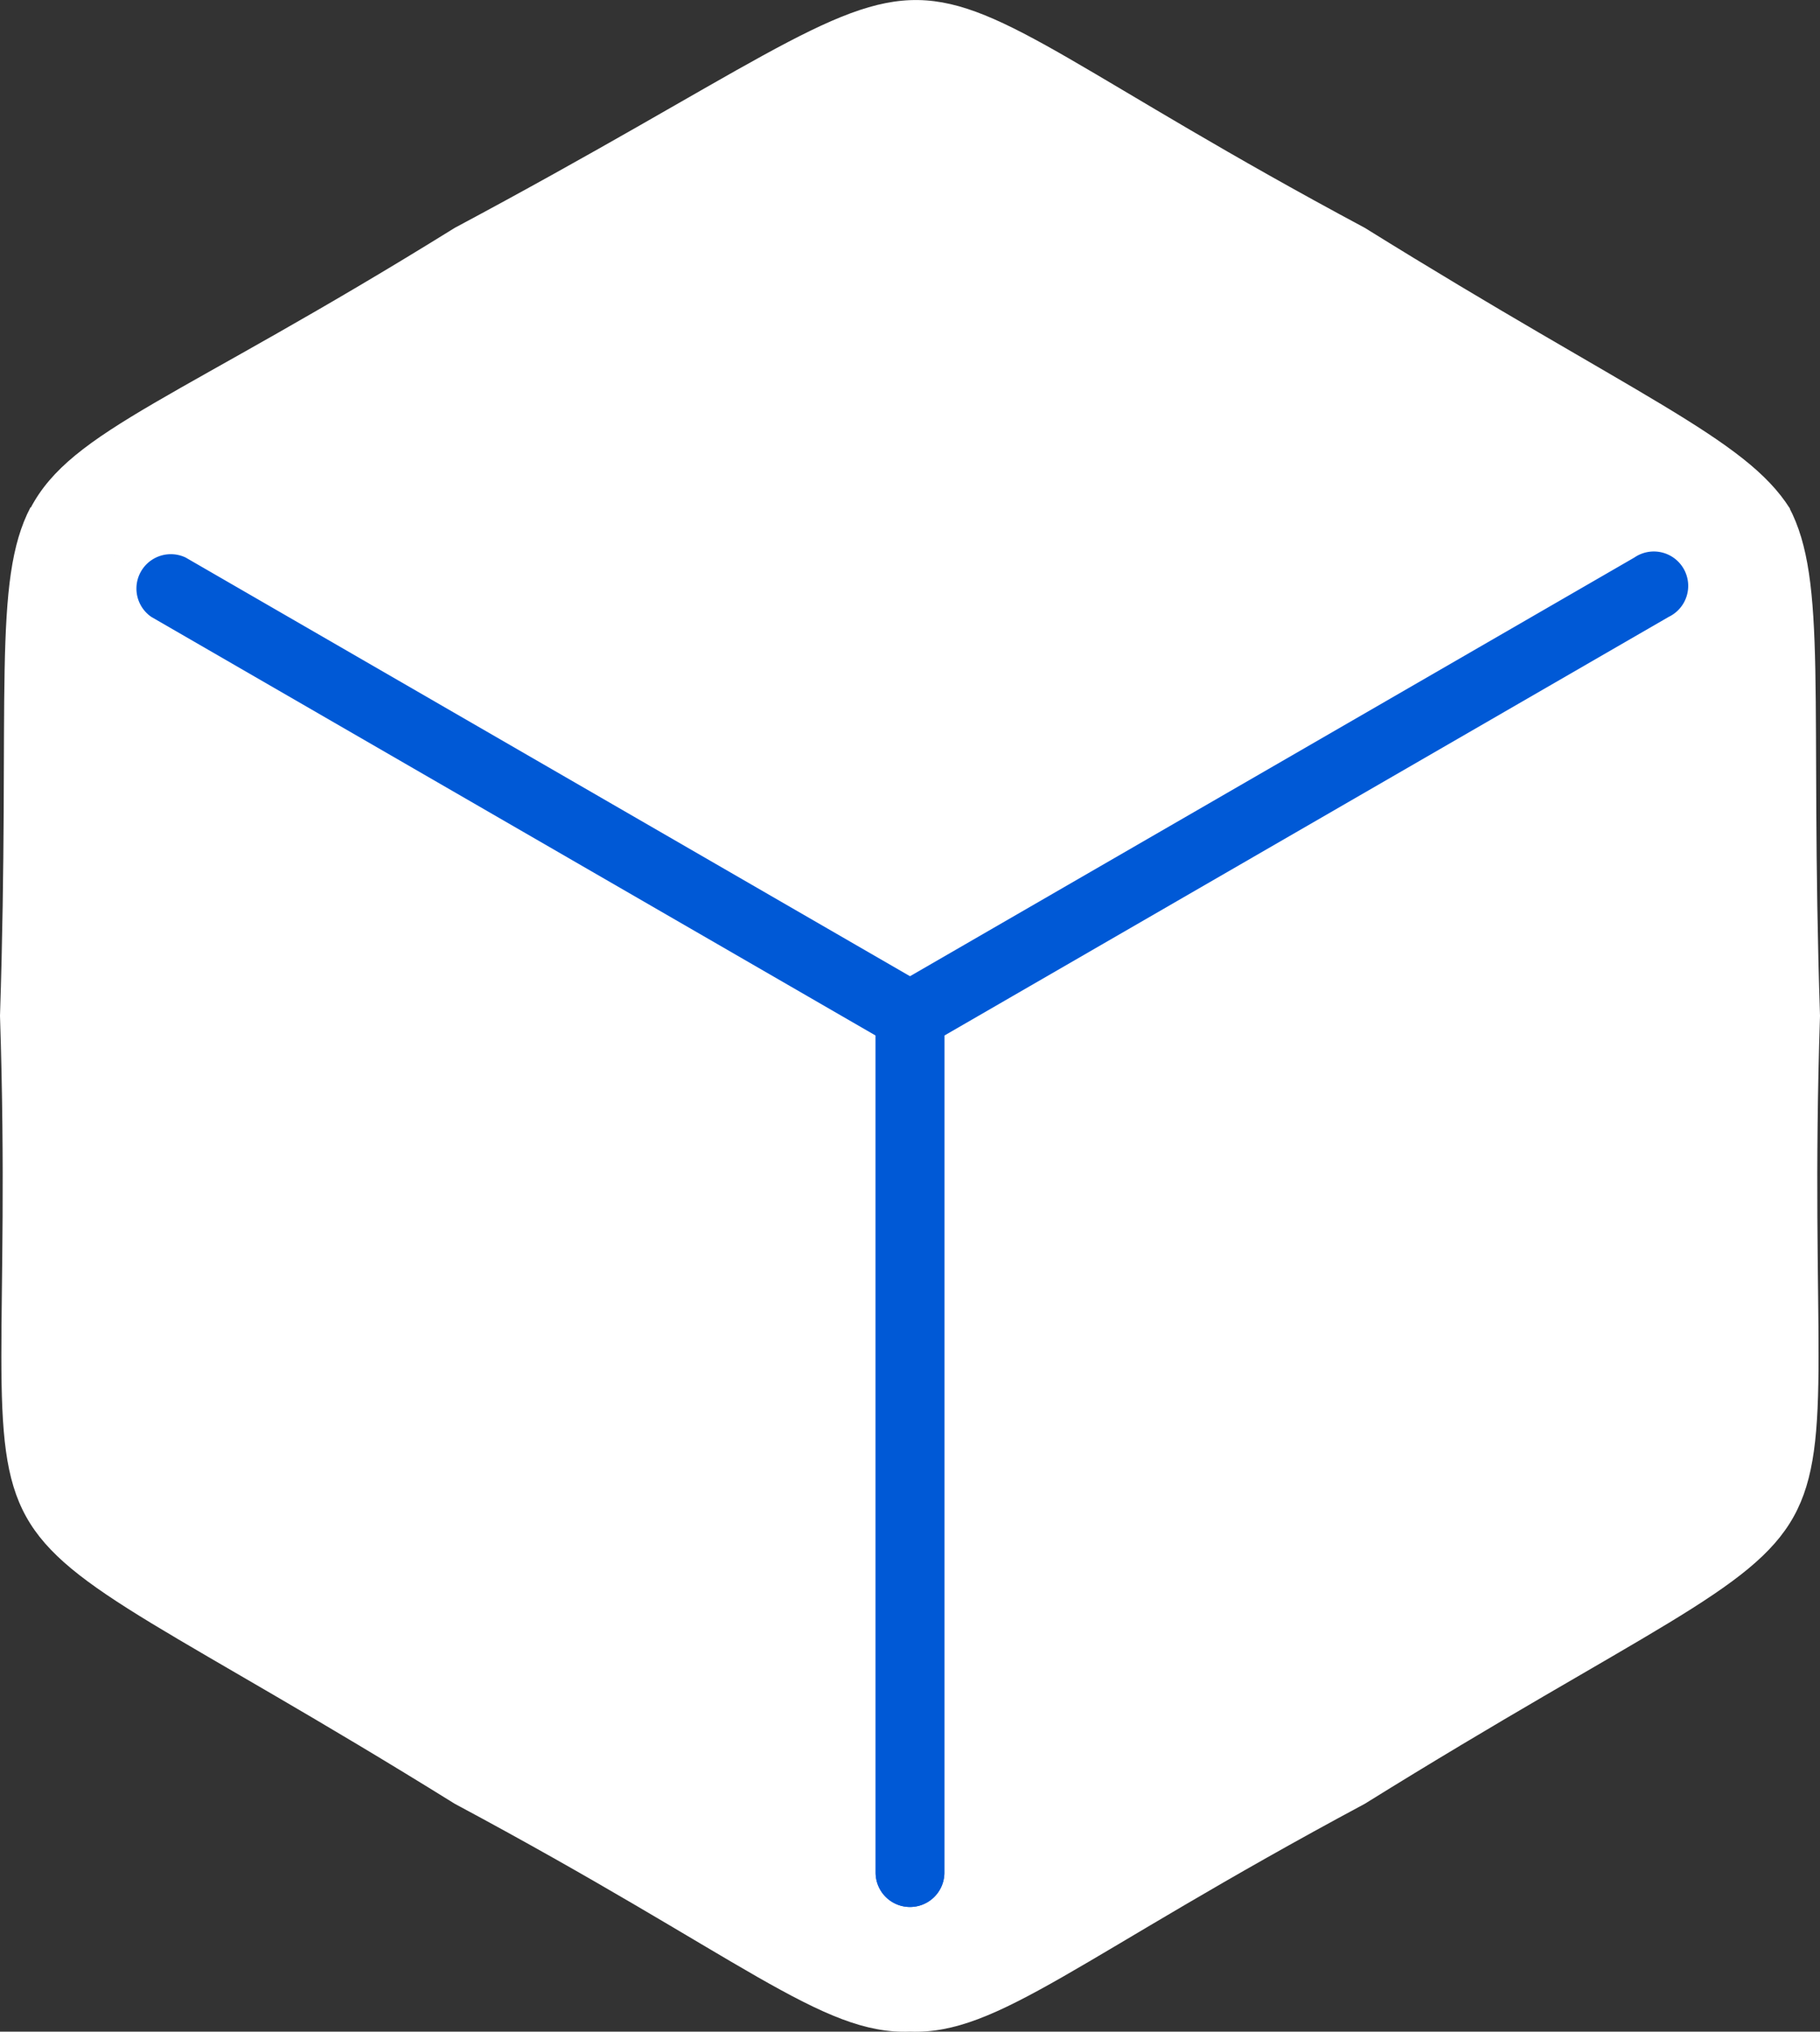
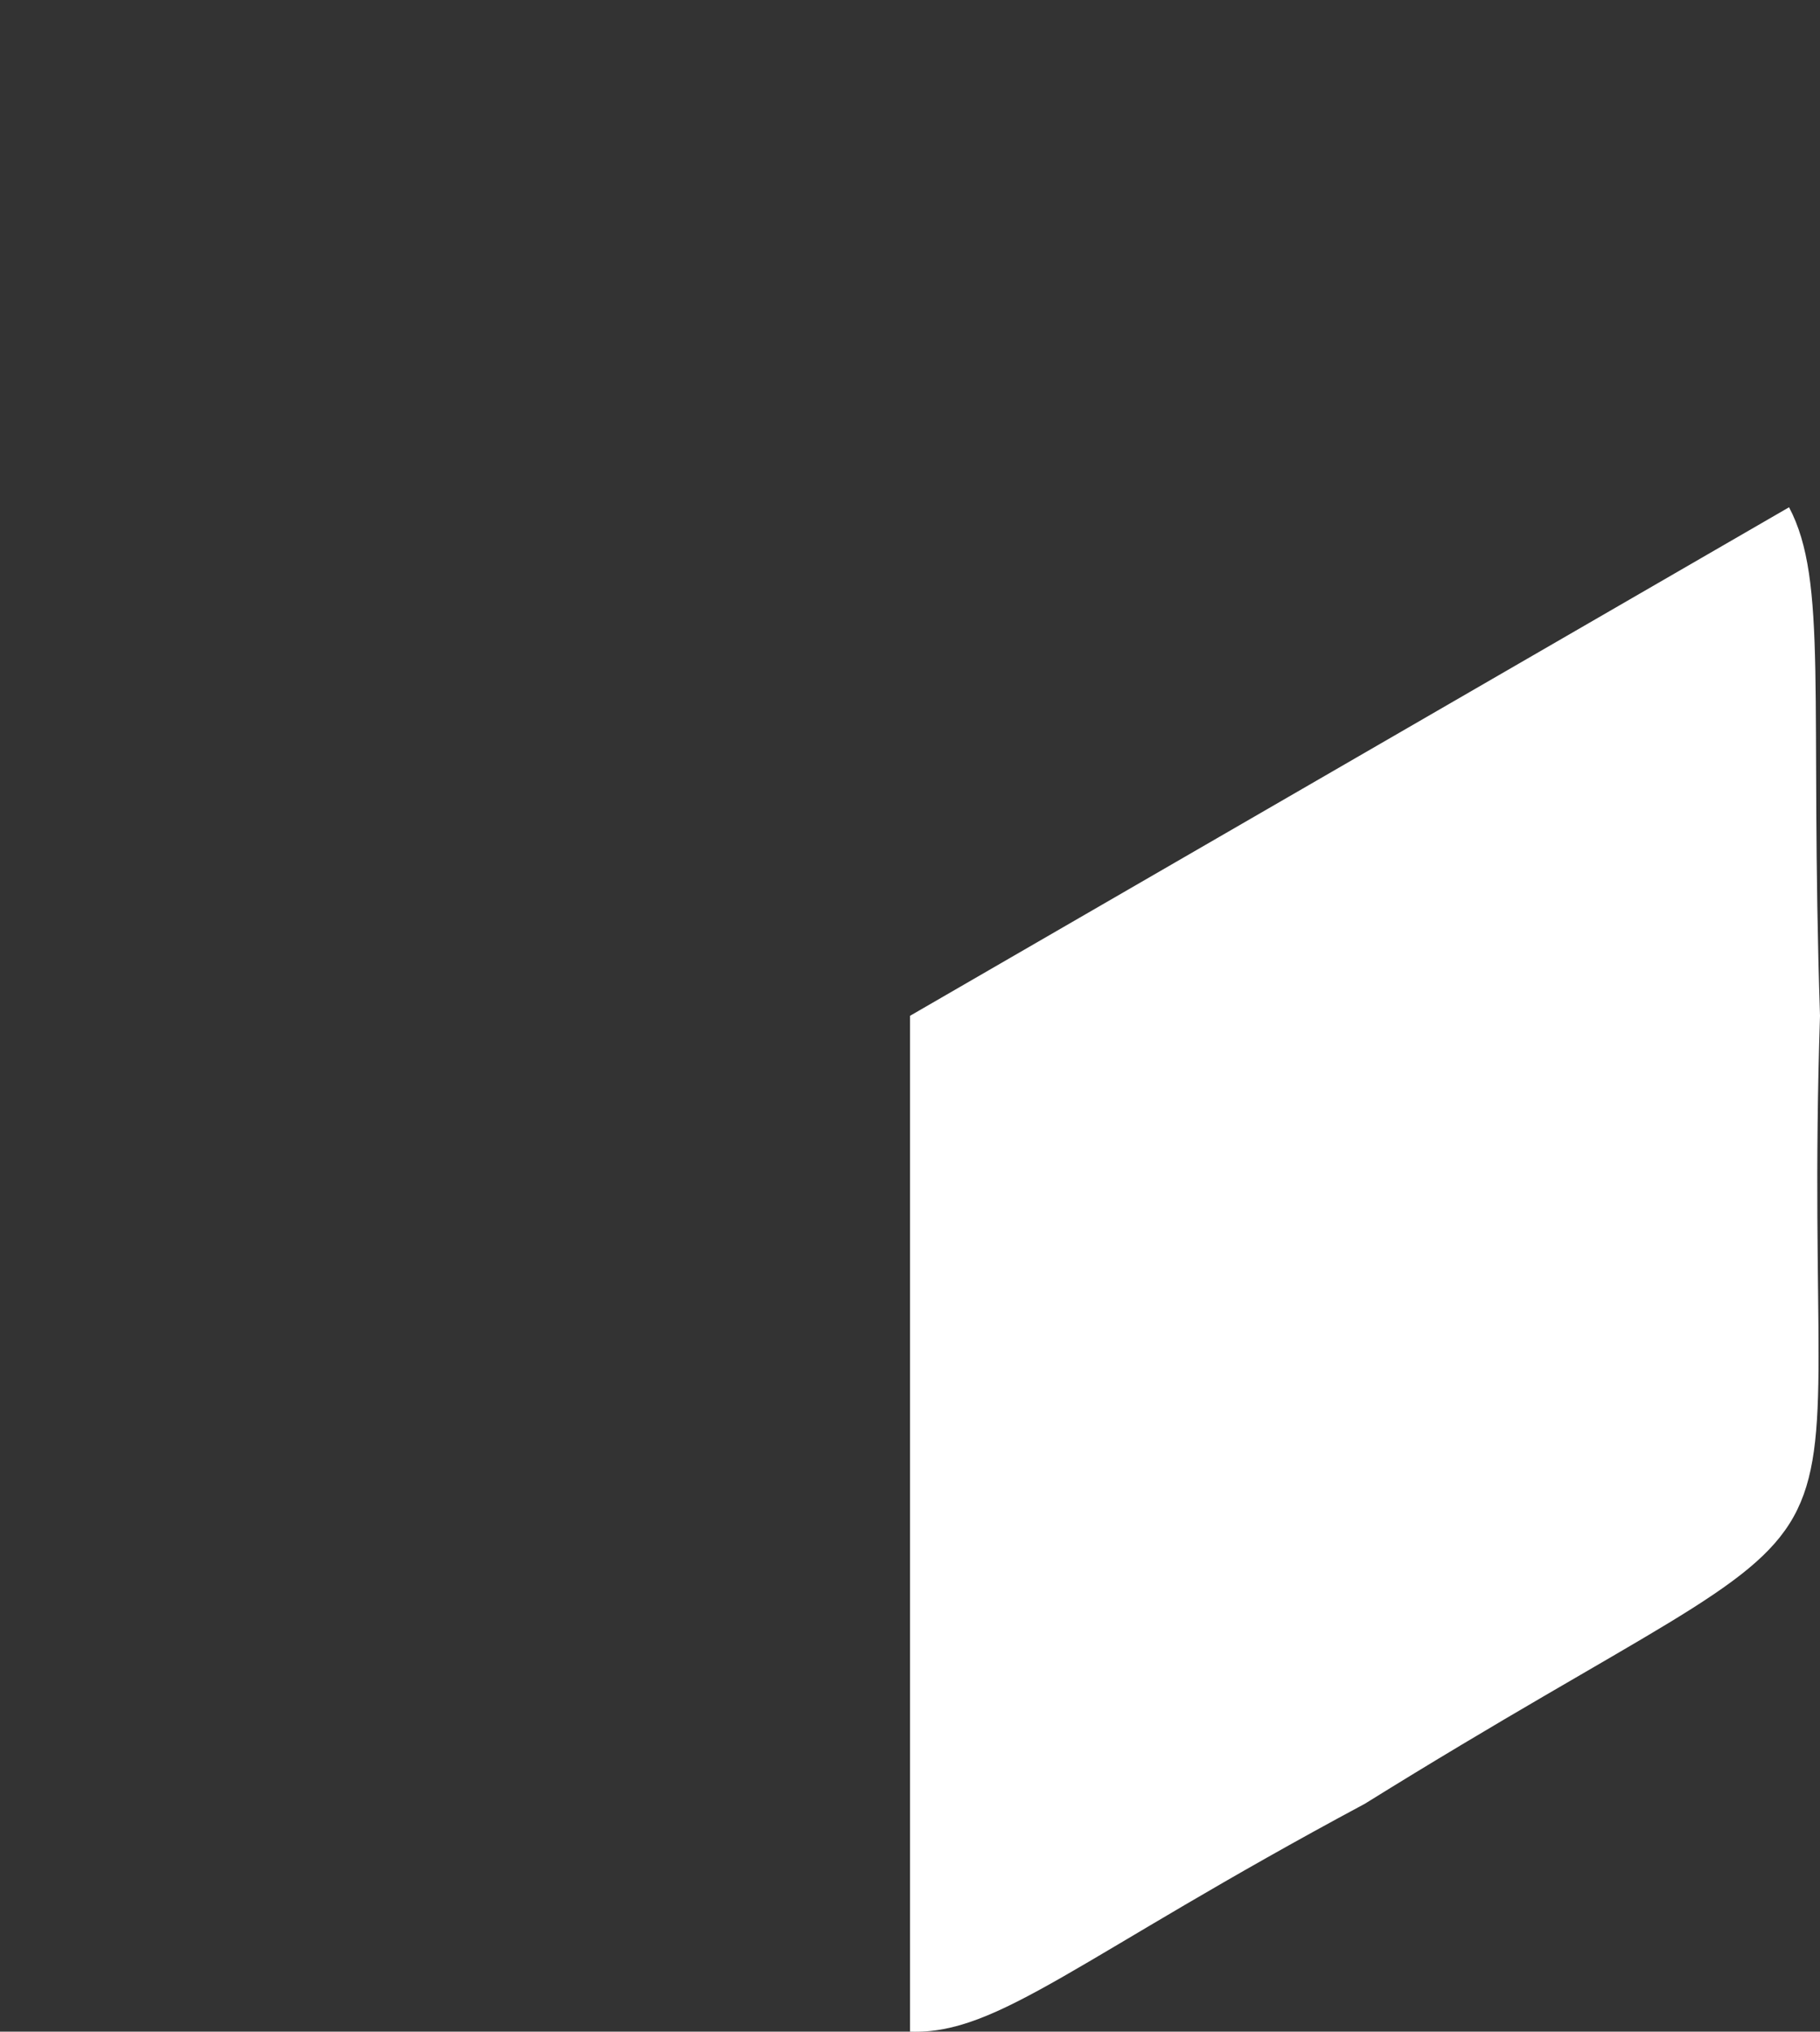
<svg xmlns="http://www.w3.org/2000/svg" xml:space="preserve" fill-rule="evenodd" clip-rule="evenodd" image-rendering="optimizeQuality" shape-rendering="geometricPrecision" text-rendering="geometricPrecision" viewBox="0 0 4234 4726">
  <rect x="0" y="0" width="4234" height="4726" fill="#333333" stroke="none" />
-   <path fill="#fff" d="M2117 4726c-206 8-390-172-1059-530C-239 3390 48 3831 0 2363c24-740-19-1011 71-1183l2046 1183z" />
-   <path fill="#fff" d="M71 1182c96-183 343-252 987-652 1348-720 822-693 2117 0 629 391 886 489 989 653L2117 2363z" />
  <path fill="#fff" d="M2117 4726c206 8 390-172 1058-530 1297-806 1011-365 1059-1833-24-740 19-1011-72-1183L2117 2363z" />
-   <path fill="#0059d6" fill-rule="nonzero" d="M352 1435a80 80 0 0 1 80-138zm1725 997L352 1435l80-138 1725 997 40 69zm80-138 40 23v46zm-40 69h80zm40-69 40 23v46zm-120 2062V2363h160v1993zm160 0a80 80 0 0 1-160 0z" />
-   <path fill="#0059d6" fill-rule="nonzero" d="m3882 1435-80-138a80 80 0 1 1 80 138m-1725 997-120-69 40-69 1725-997 80 138zm-120-69v-46l40-23zm80 0h80zm-80 0v-46l40-23zm160 1993h-160V2363h160zm-160 0h160a80 80 0 1 1-160 0" />
</svg>